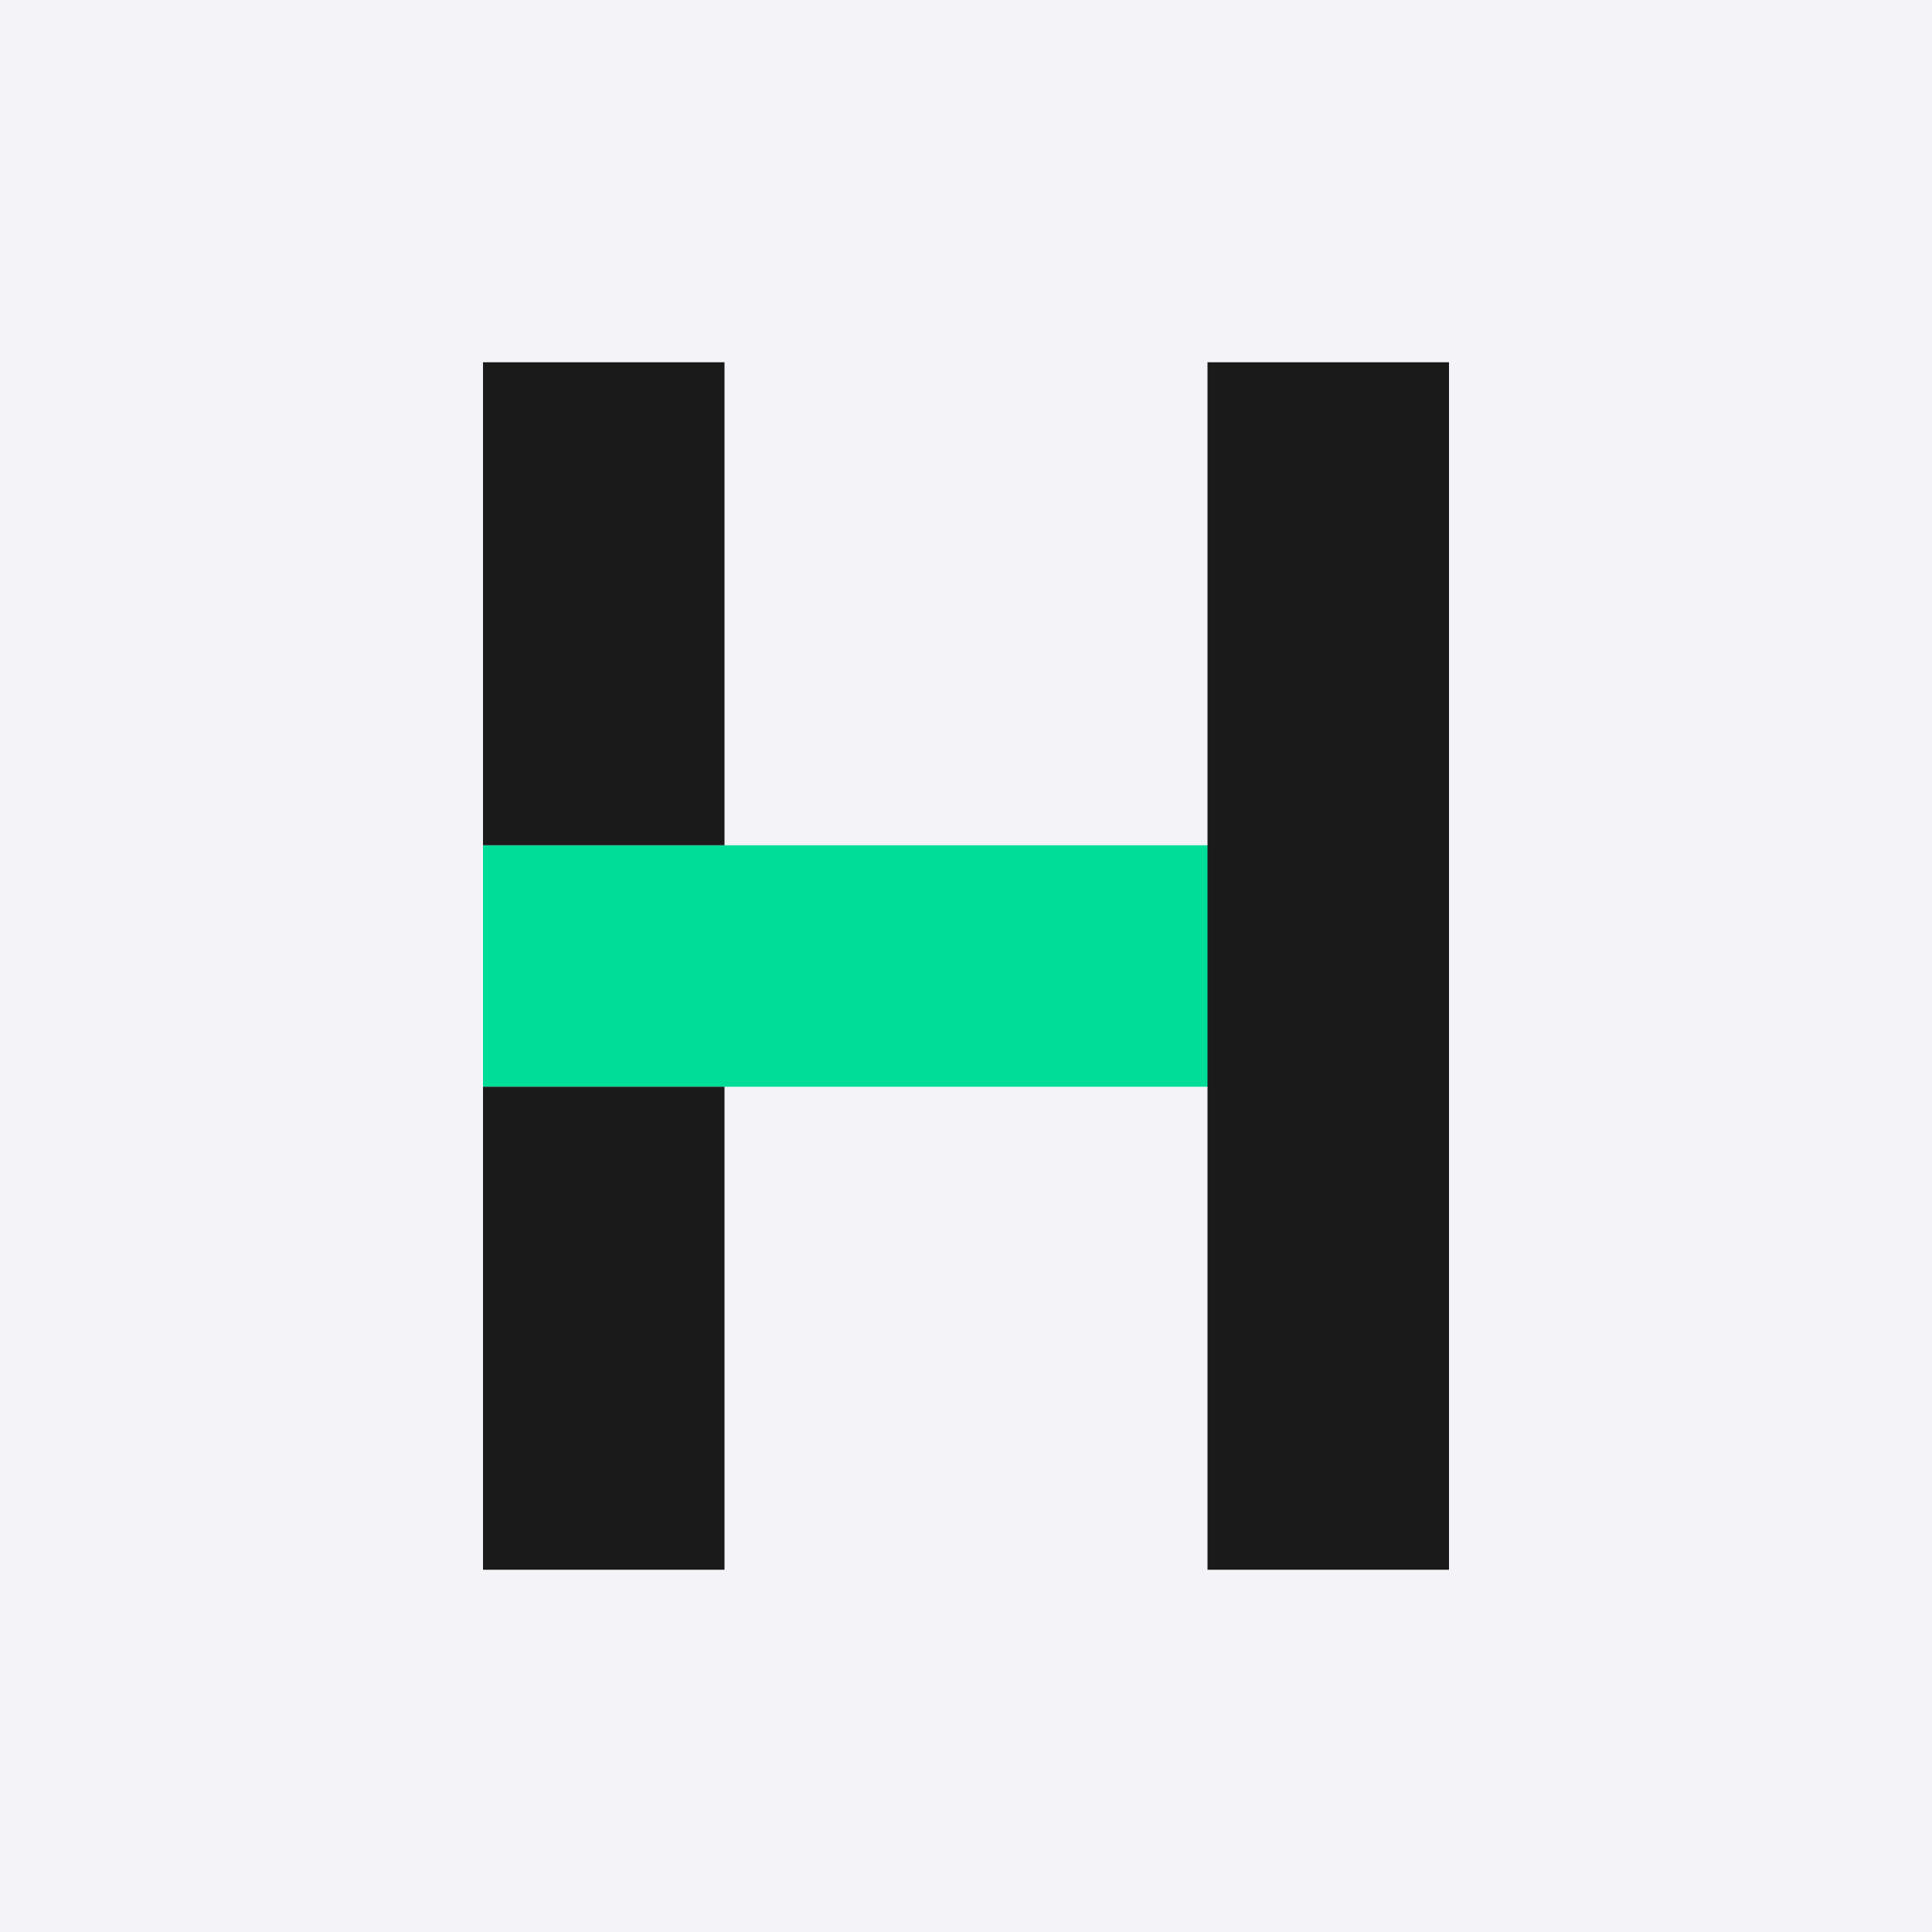
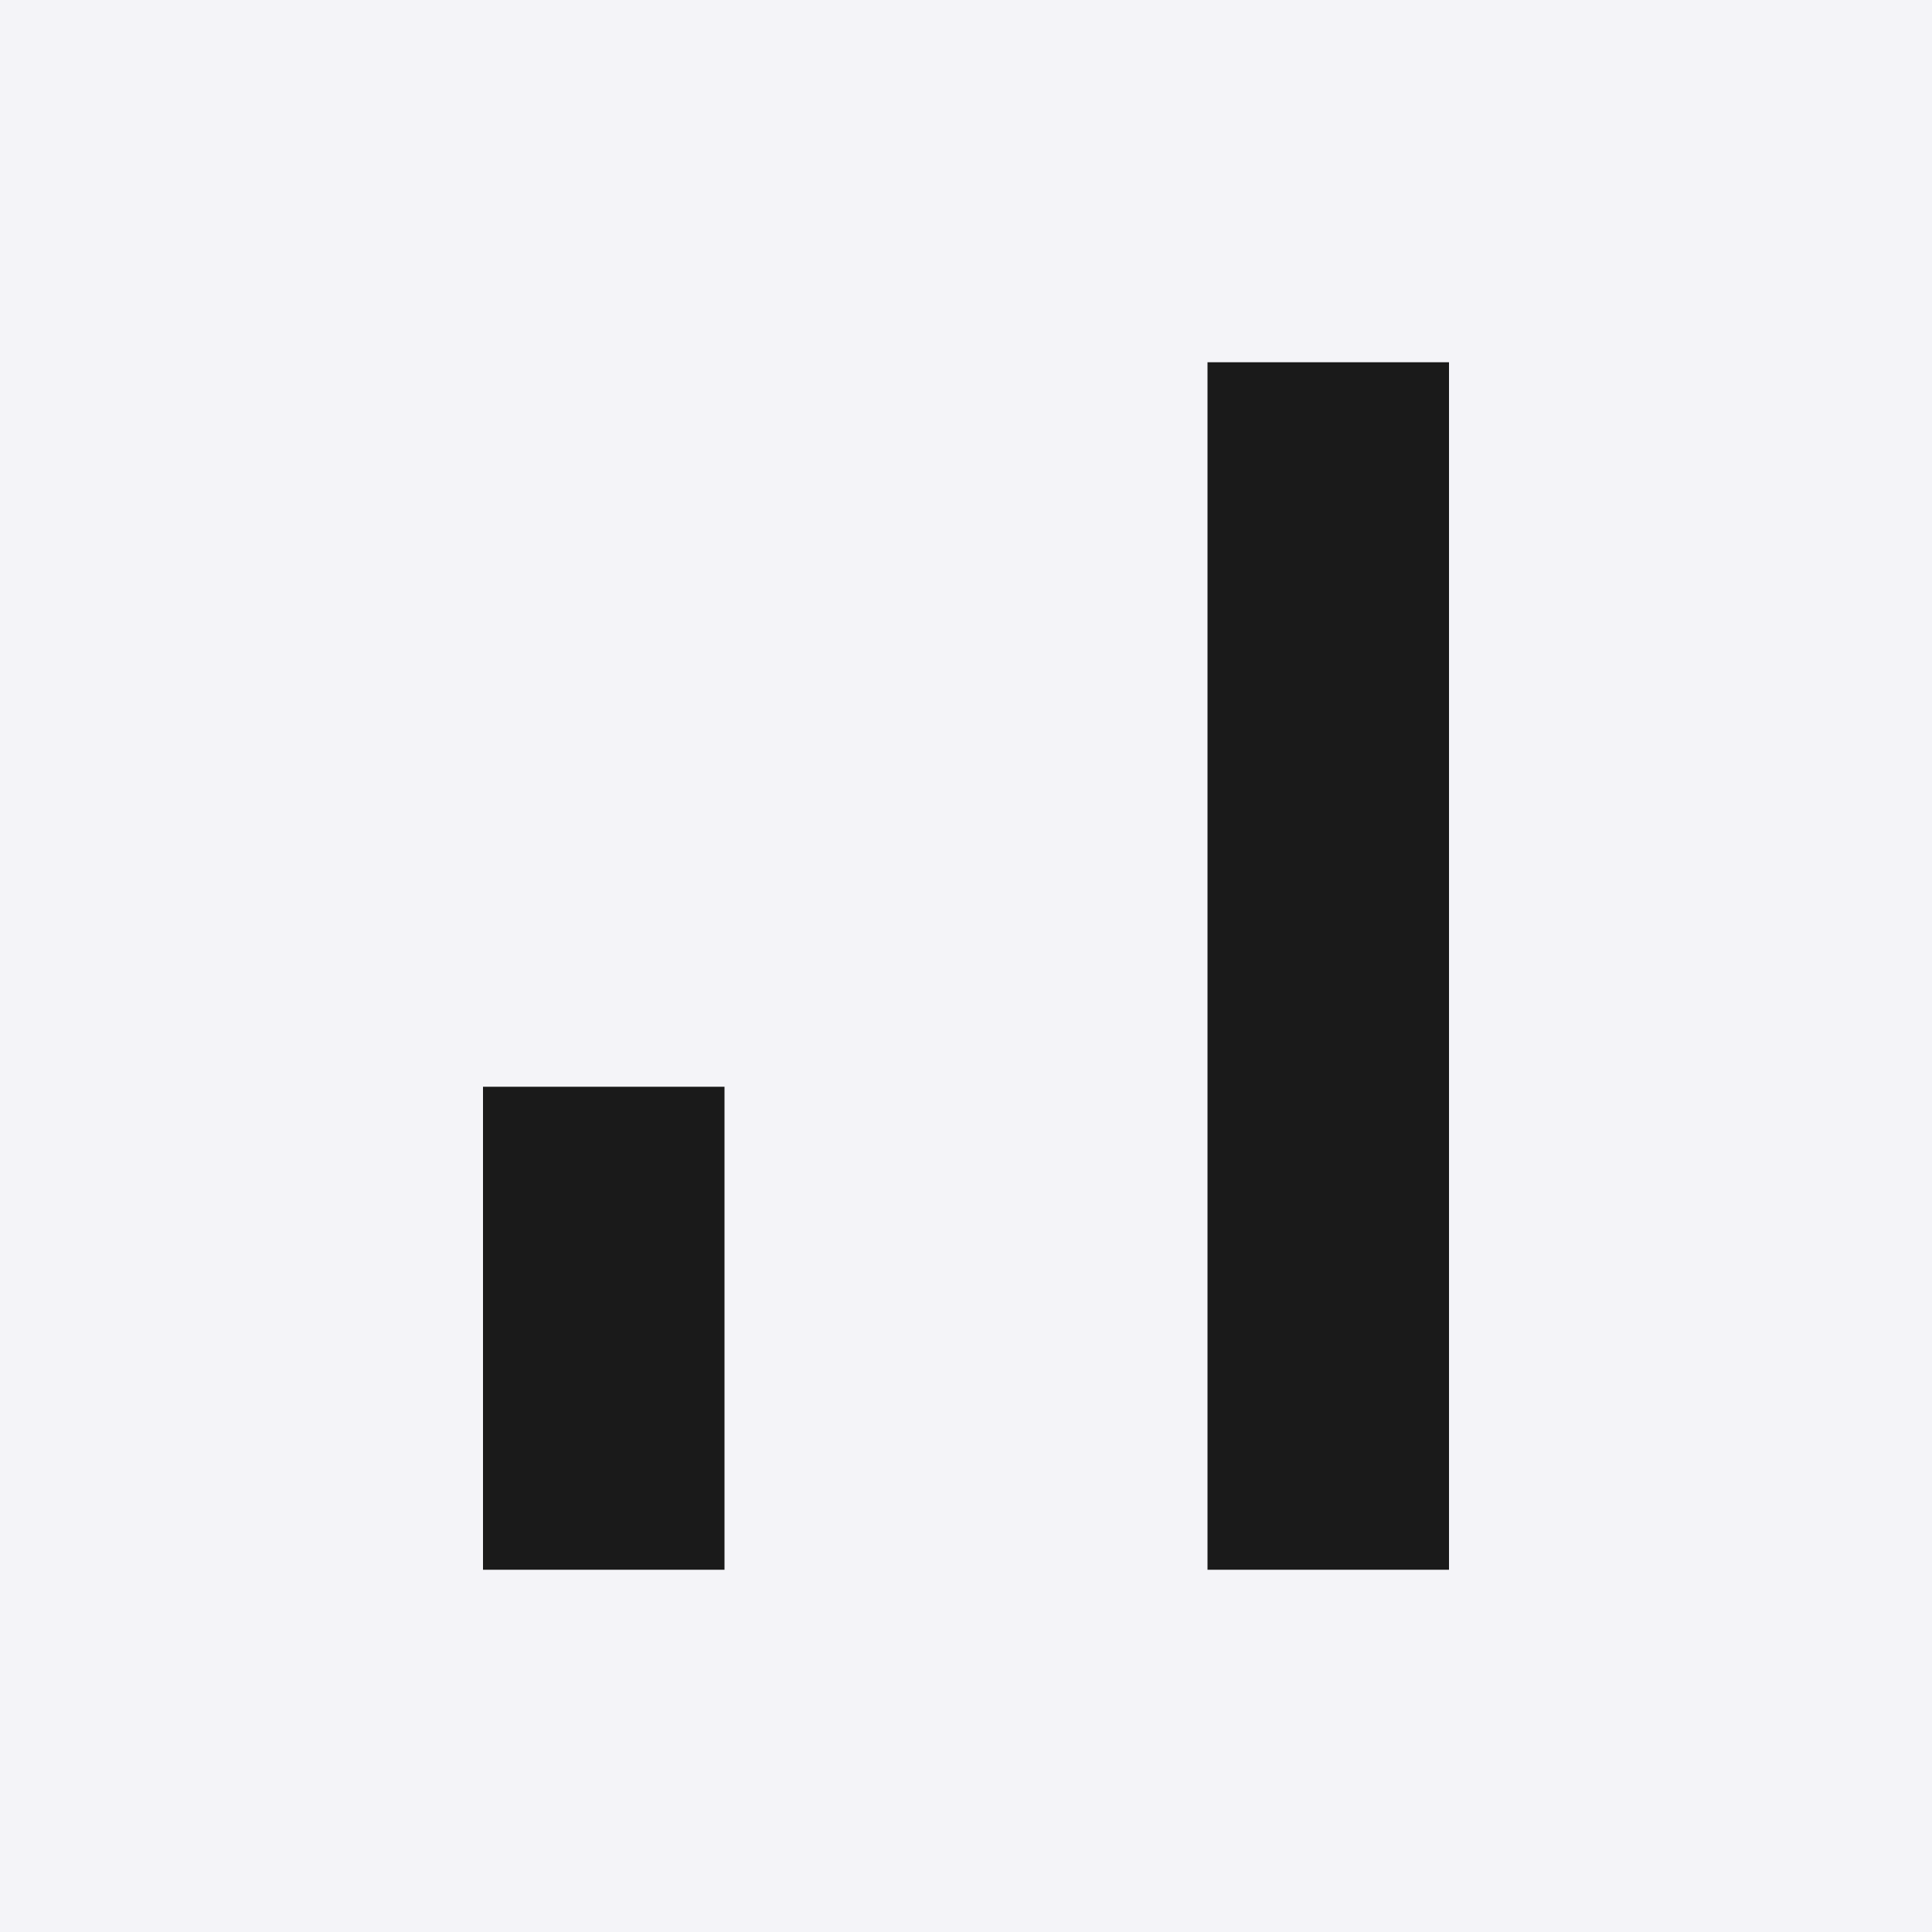
<svg xmlns="http://www.w3.org/2000/svg" viewBox="0 0 32 32">
  <rect x="0" y="0" width="100%" height="100%" fill="#F4F4F8" />
-   <rect x="8" y="14" width="16" height="4" fill="#00DD99" />
-   <rect x="8" y="6" width="4" height="8" fill="#1A1A1A" />
  <rect x="8" y="18" width="4" height="8" fill="#1A1A1A" />
  <rect x="20" y="6" width="4" height="20" fill="#1A1A1A" />
</svg>